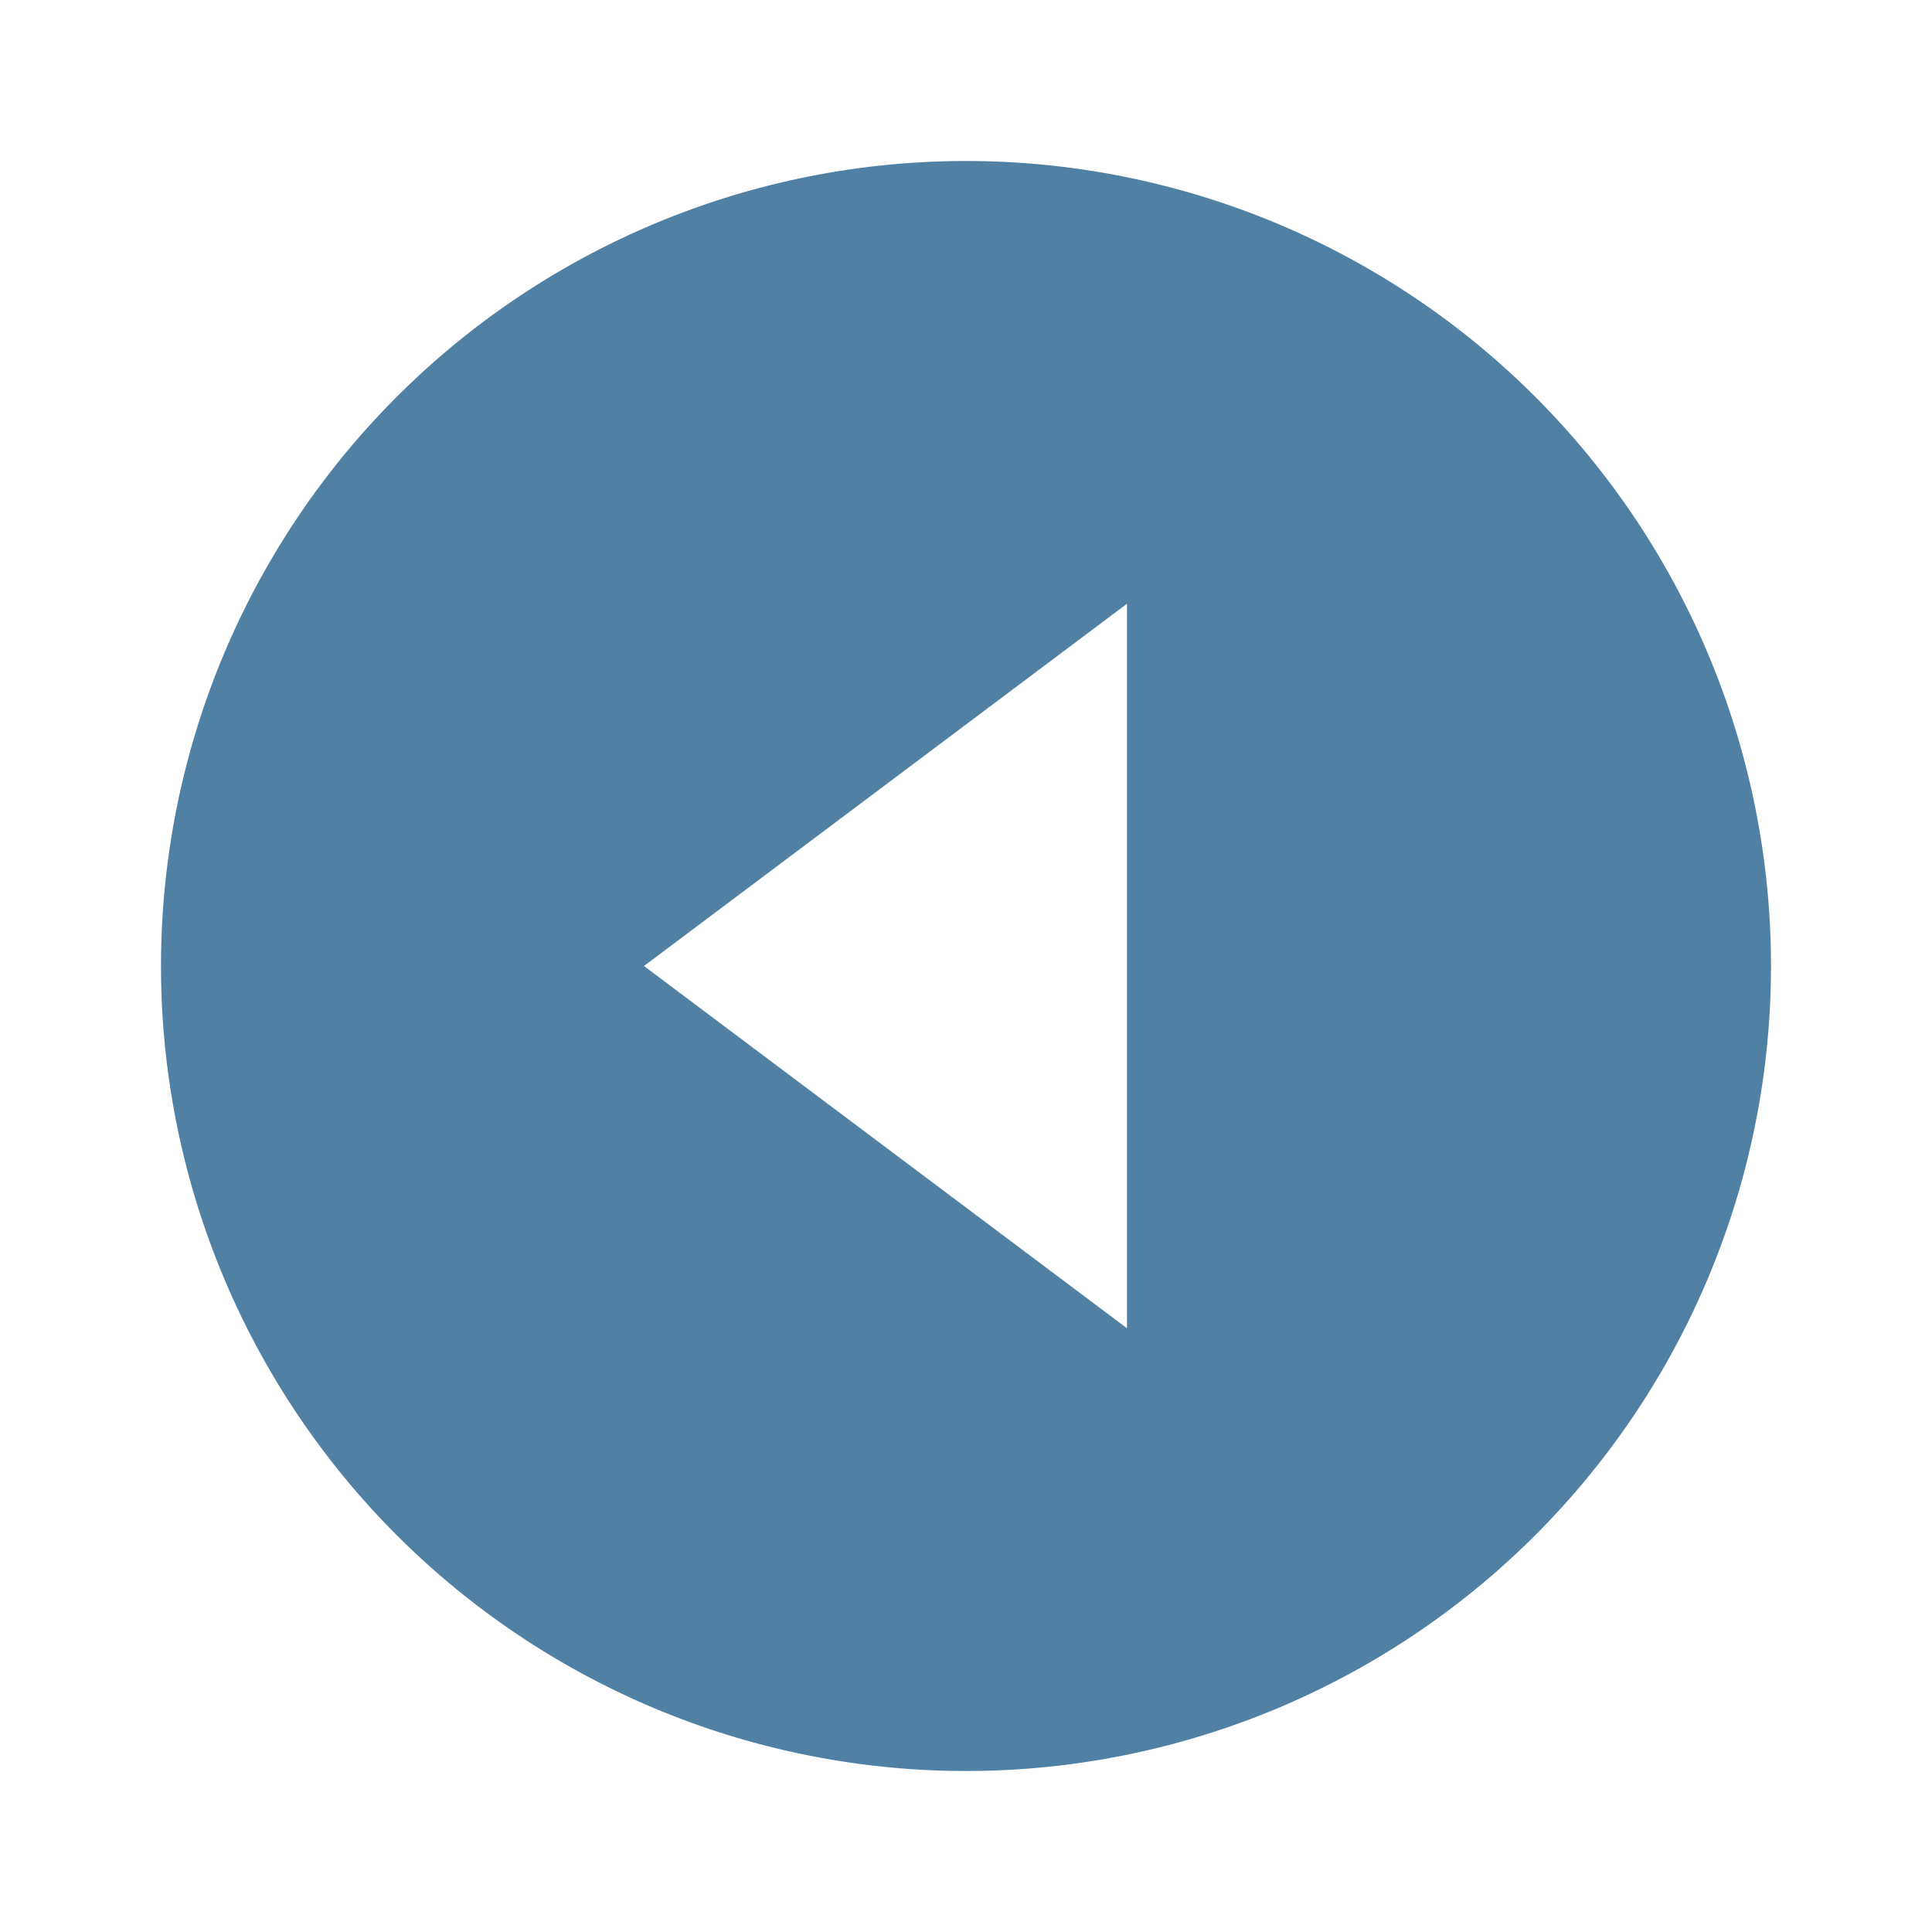
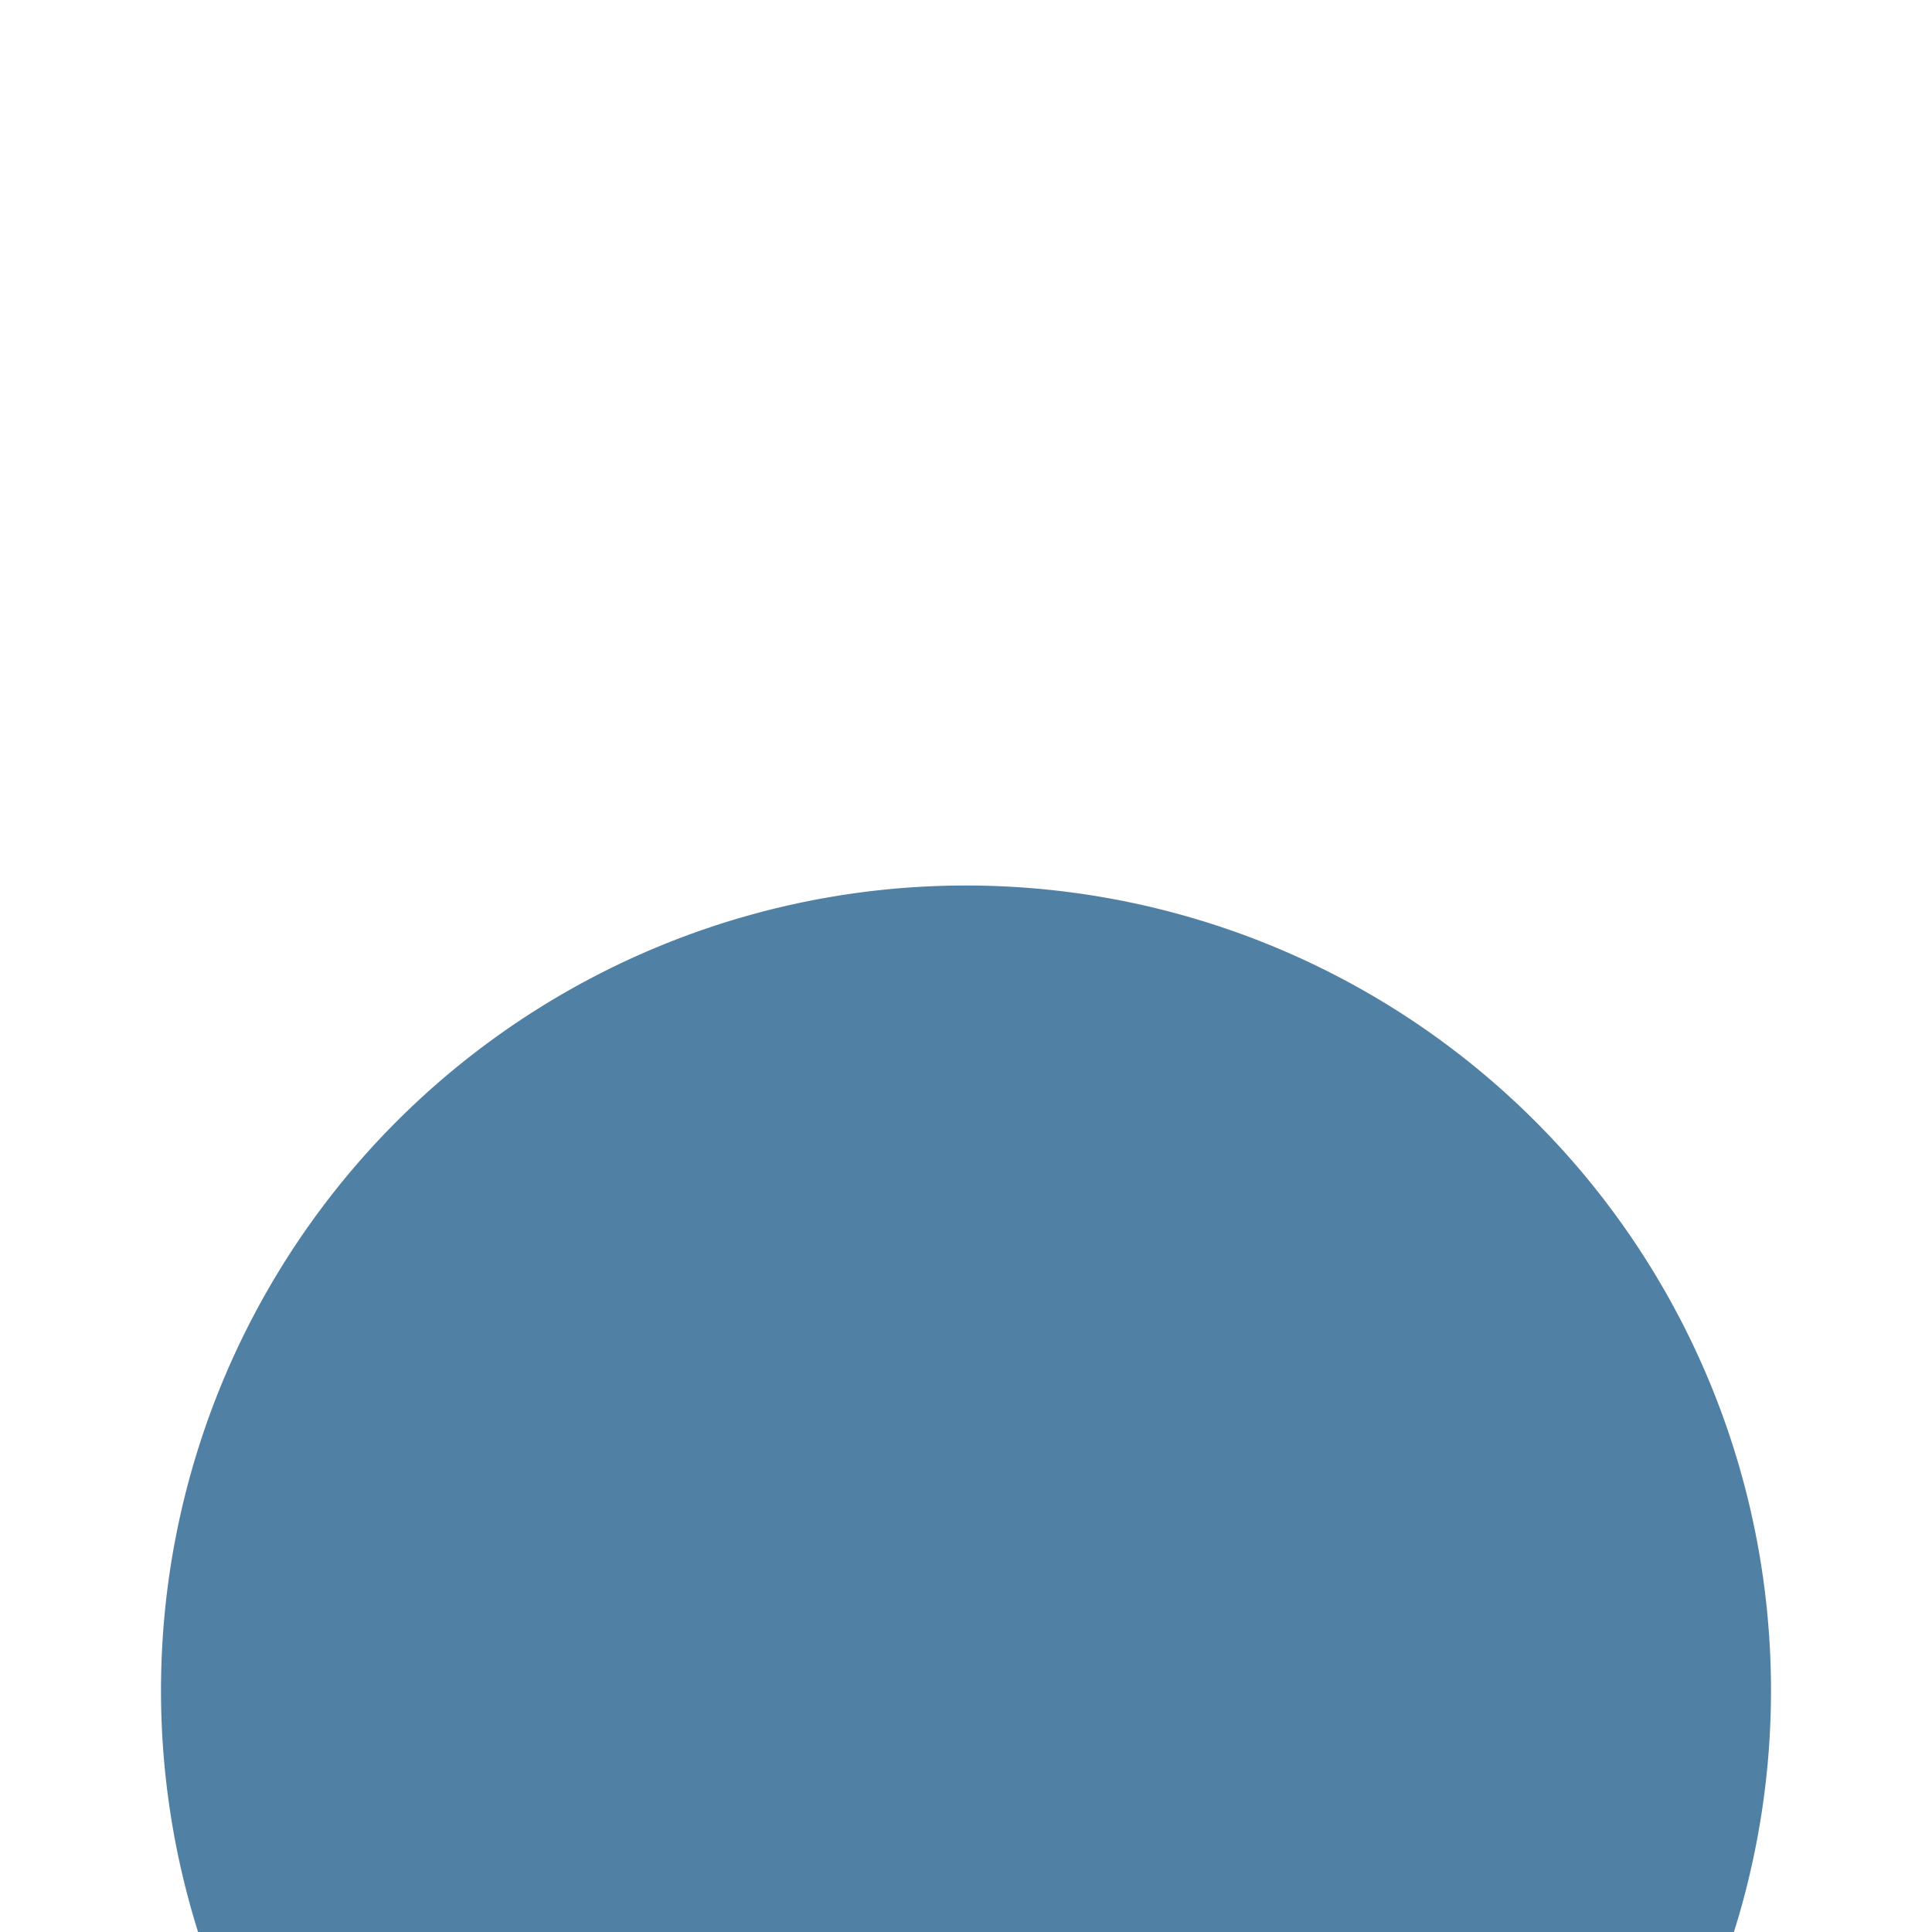
<svg xmlns="http://www.w3.org/2000/svg" height="24" viewBox="0 0 24 24" width="24">
-   <path d="m14 16.5v-9l-6 4.5m4-10a10 10 0 0 1 10 10 10 10 0 0 1 -10 10 10 10 0 0 1 -10-10 10 10 0 0 1 10-10z" fill="#205d8c" fill-opacity=".78" />
+   <path d="m14 16.5l-6 4.5m4-10a10 10 0 0 1 10 10 10 10 0 0 1 -10 10 10 10 0 0 1 -10-10 10 10 0 0 1 10-10z" fill="#205d8c" fill-opacity=".78" />
</svg>